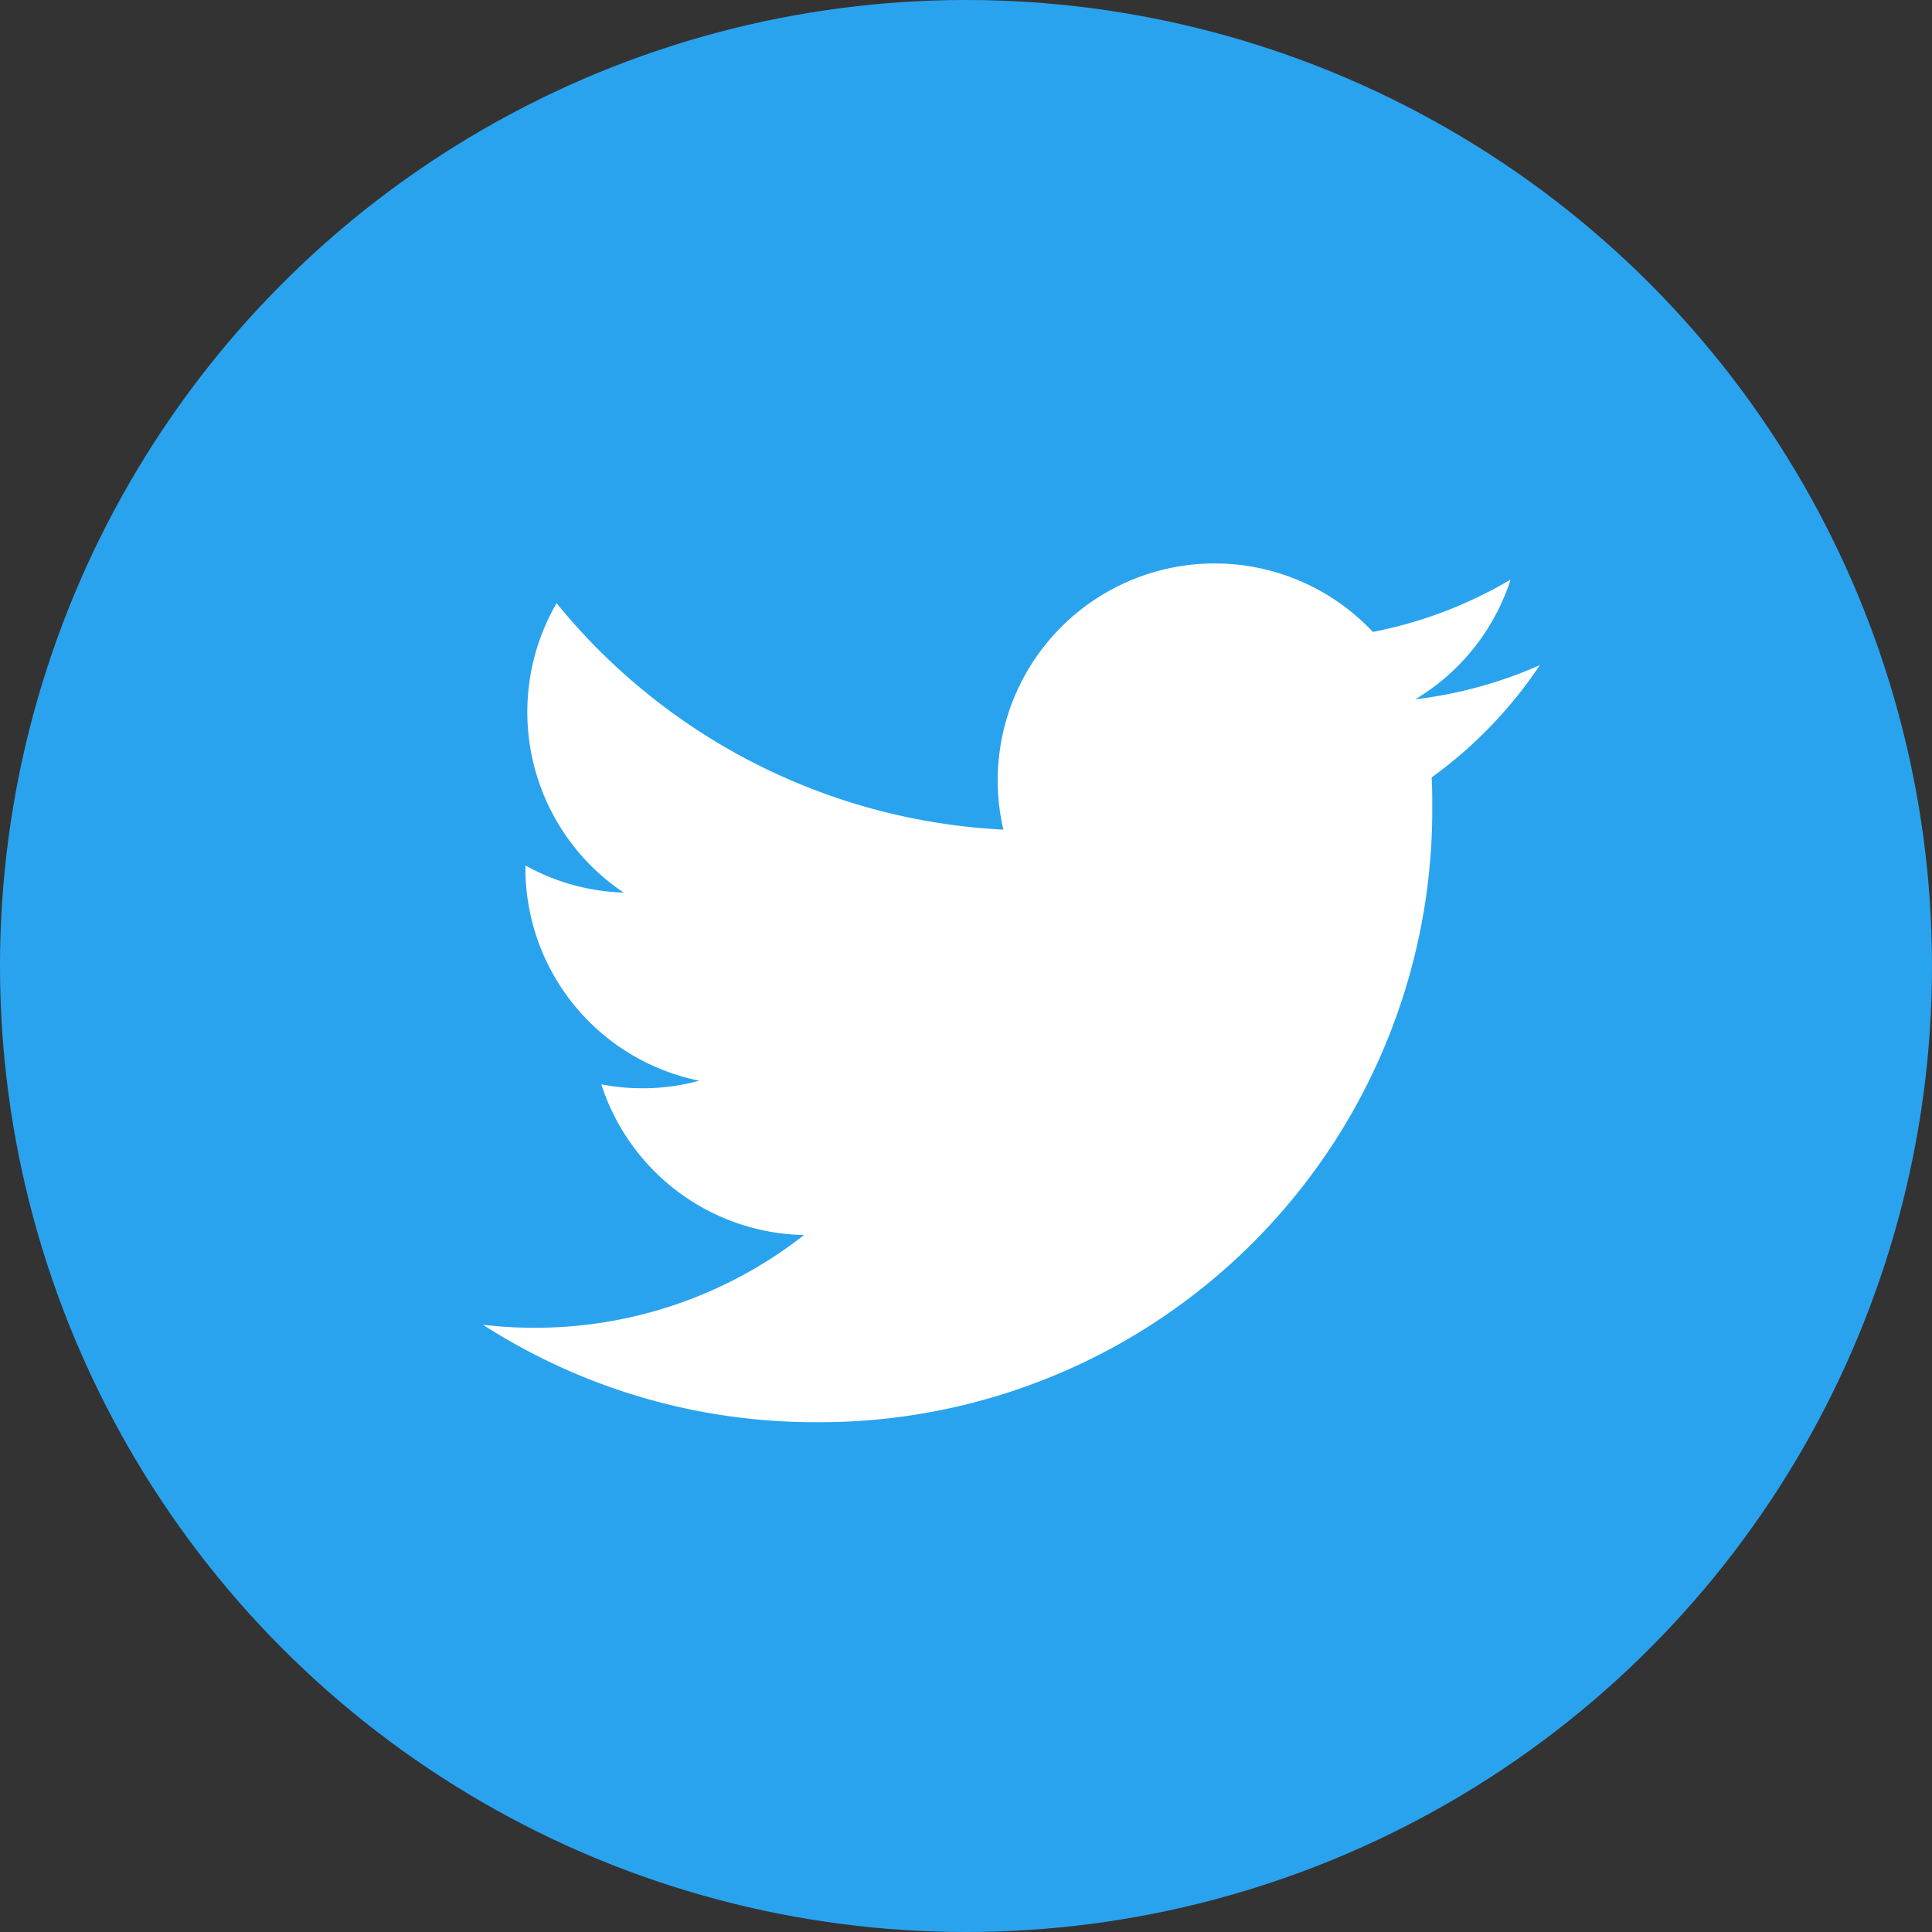
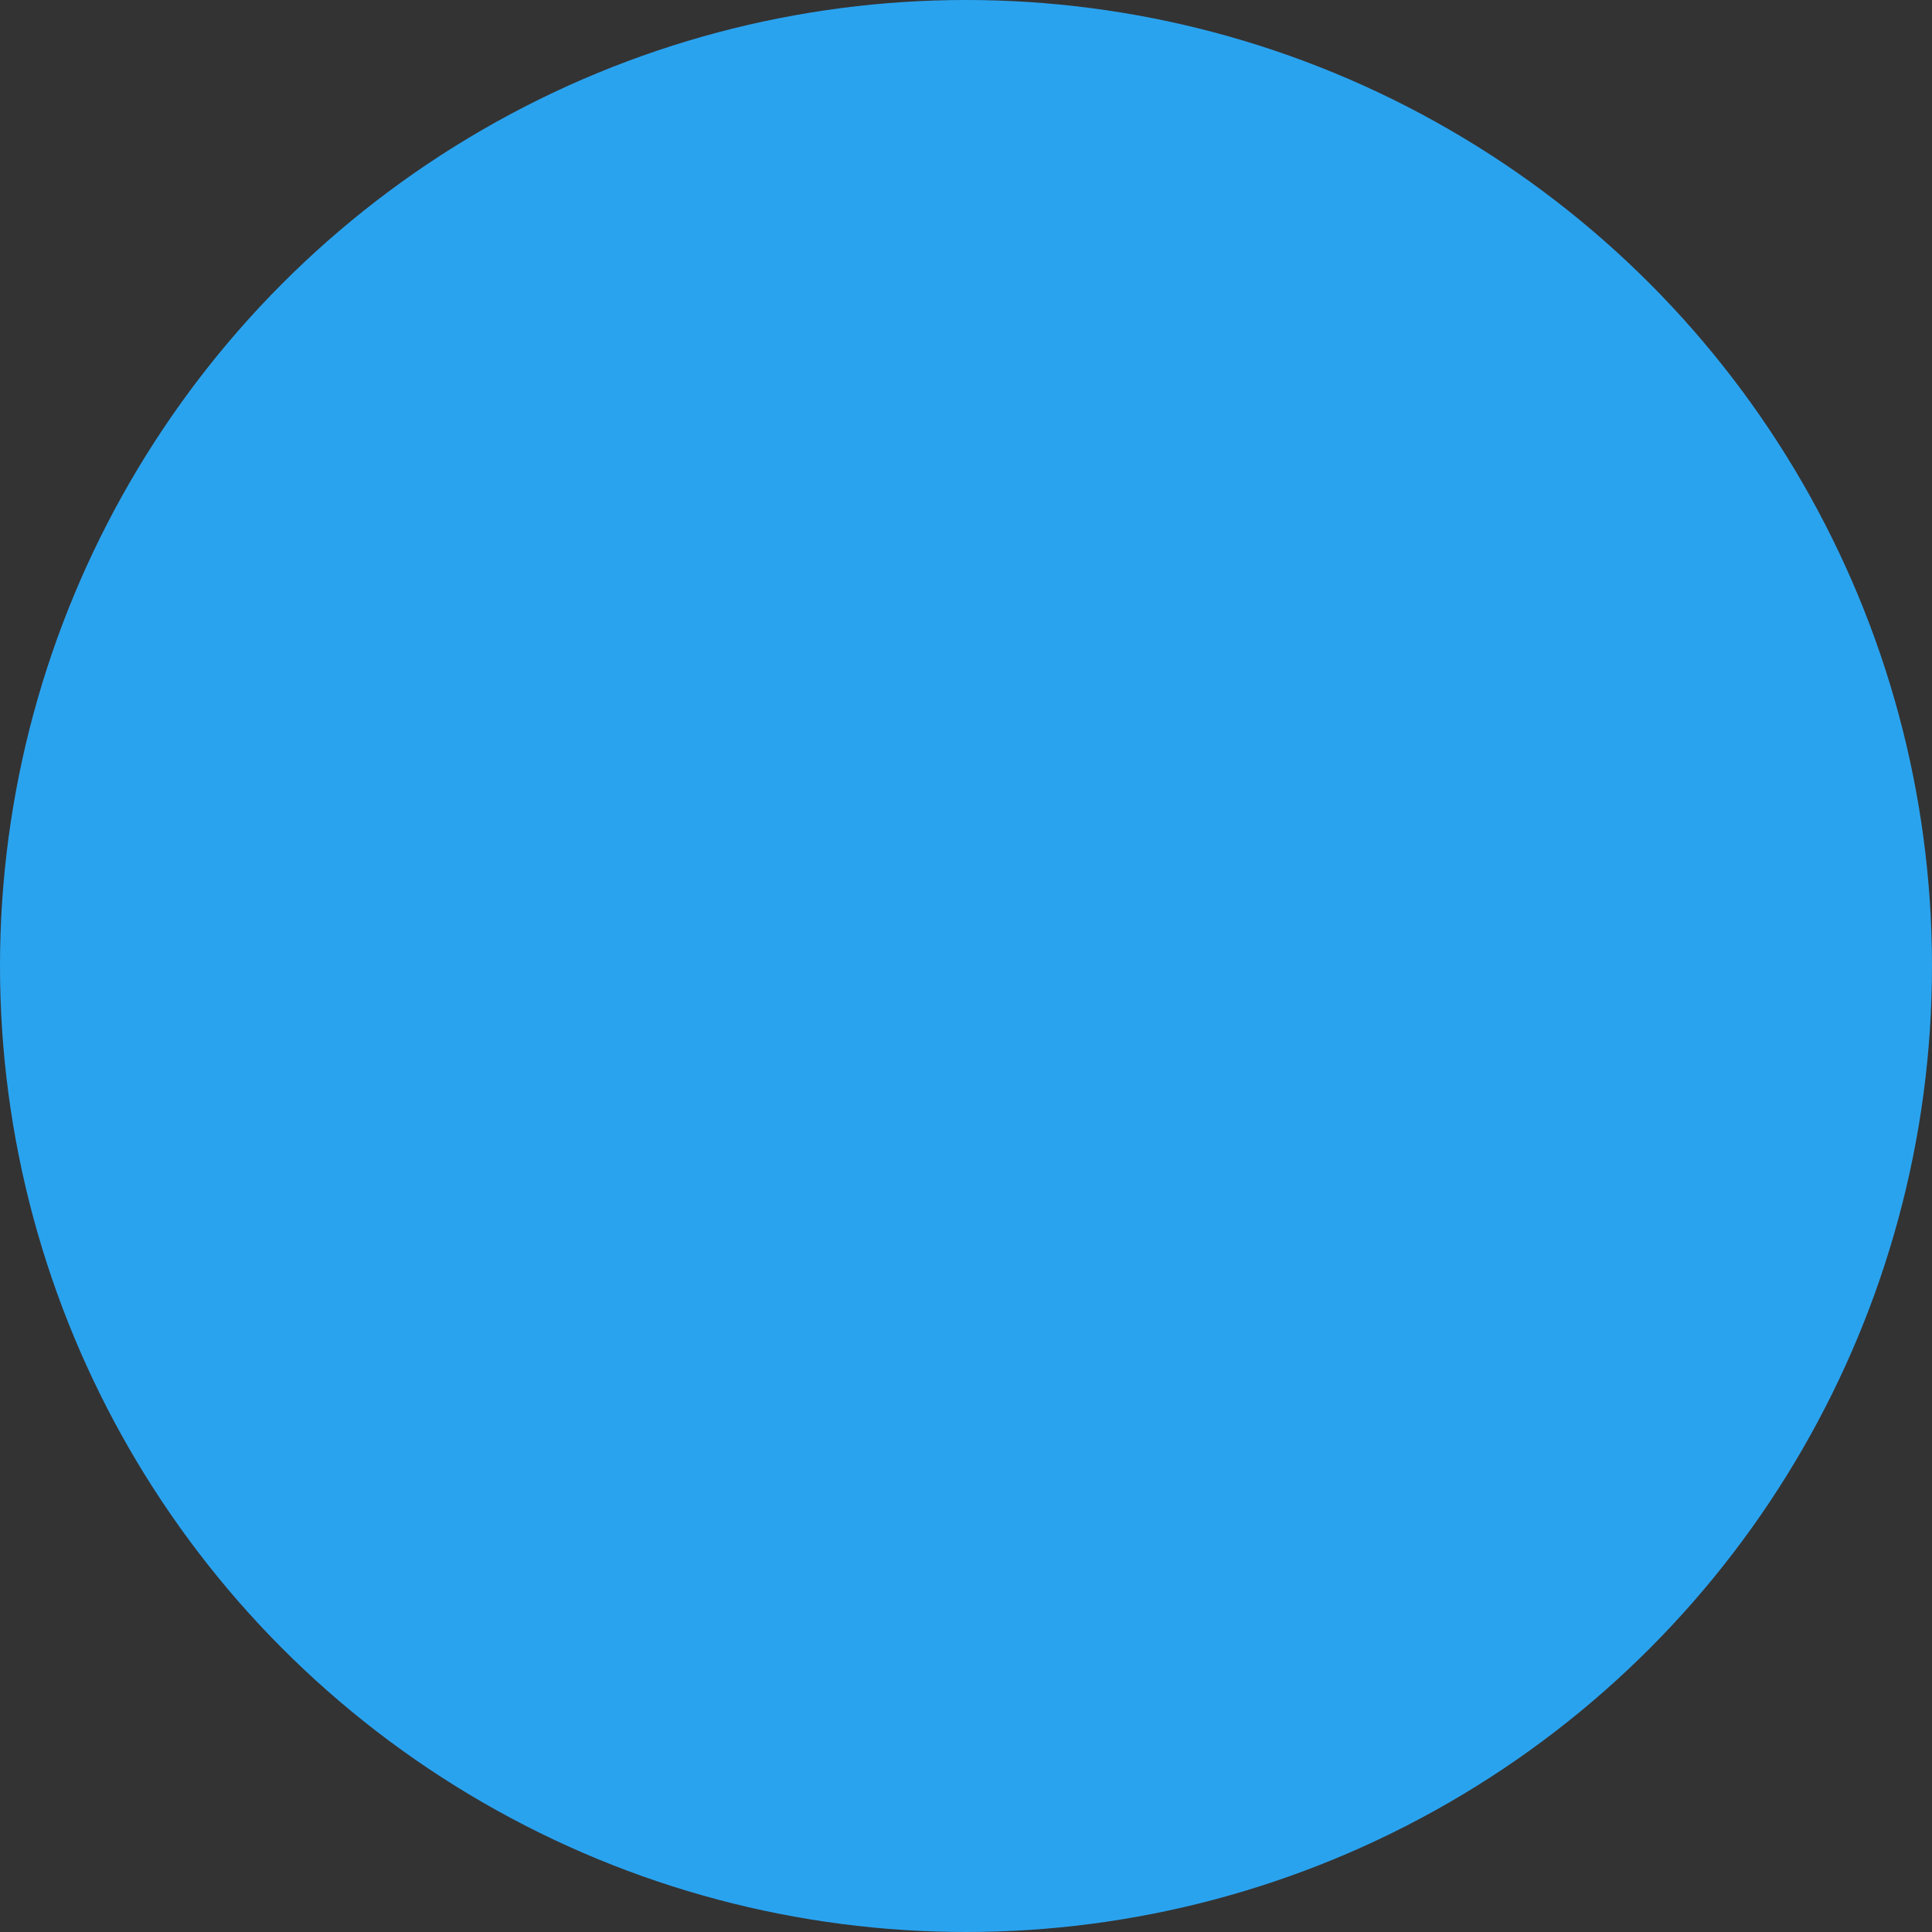
<svg xmlns="http://www.w3.org/2000/svg" width="24" height="24" viewBox="0 0 24 24">
  <rect x="0" y="0" width="24" height="24" fill="#333333" stroke="none" />
  <g id="グループ_610" data-name="グループ 610" transform="translate(-1200 -893)">
    <circle id="Oval" cx="12" cy="12" r="12" transform="translate(1200 893)" fill="#2aa3ef" />
-     <path id="Twitter" d="M13.128,1.263a5.4,5.4,0,0,1-1.547.424A2.7,2.7,0,0,0,12.765.2,5.383,5.383,0,0,1,11.054.85a2.695,2.695,0,0,0-4.66,1.842,2.723,2.723,0,0,0,.07.614A7.646,7.646,0,0,1,.914.493a2.7,2.7,0,0,0,.833,3.595,2.671,2.671,0,0,1-1.22-.337v.034a2.694,2.694,0,0,0,2.16,2.64,2.689,2.689,0,0,1-.71.094,2.649,2.649,0,0,1-.507-.049A2.7,2.7,0,0,0,3.988,8.342,5.411,5.411,0,0,1,.643,9.494,5.429,5.429,0,0,1,0,9.457a7.622,7.622,0,0,0,4.129,1.21,7.61,7.61,0,0,0,7.663-7.661c0-.117,0-.232-.008-.348a5.474,5.474,0,0,0,1.344-1.394Z" transform="translate(1206 900)" fill="#fff" />
  </g>
</svg>